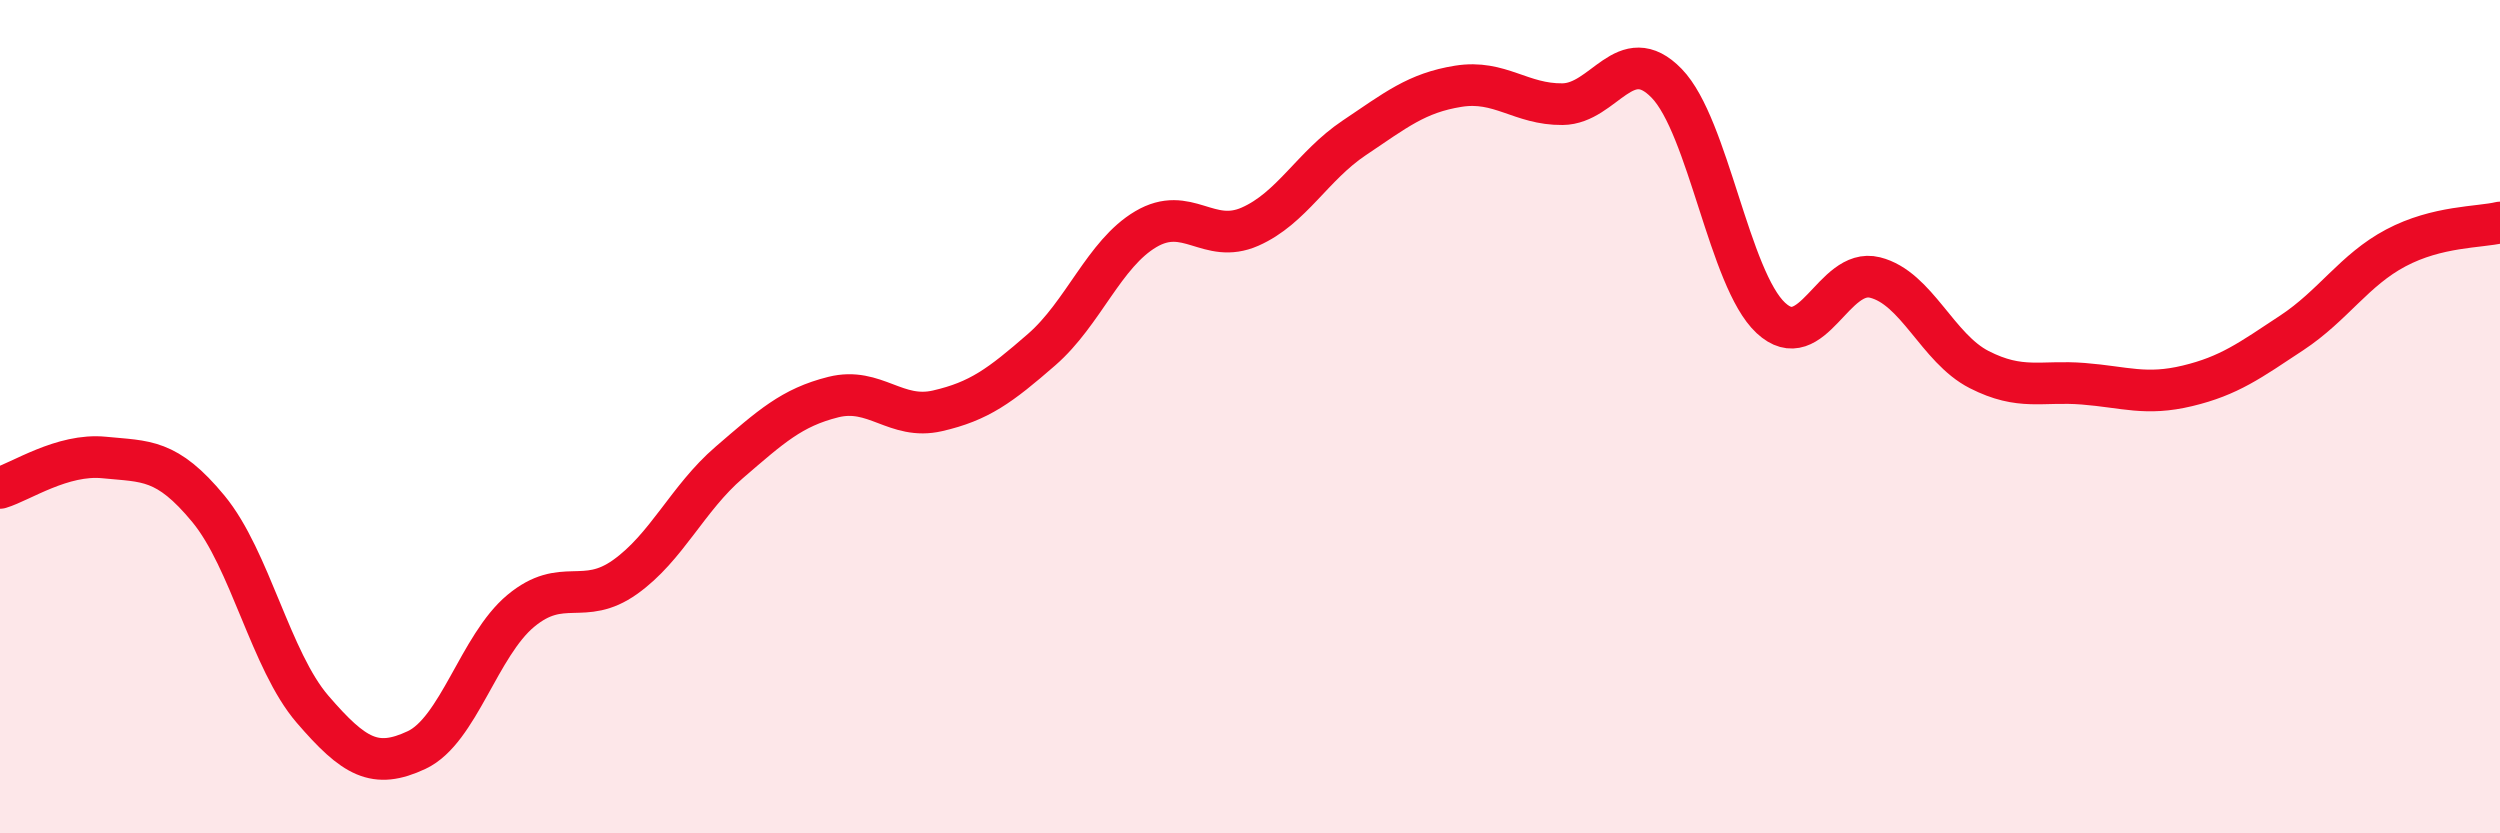
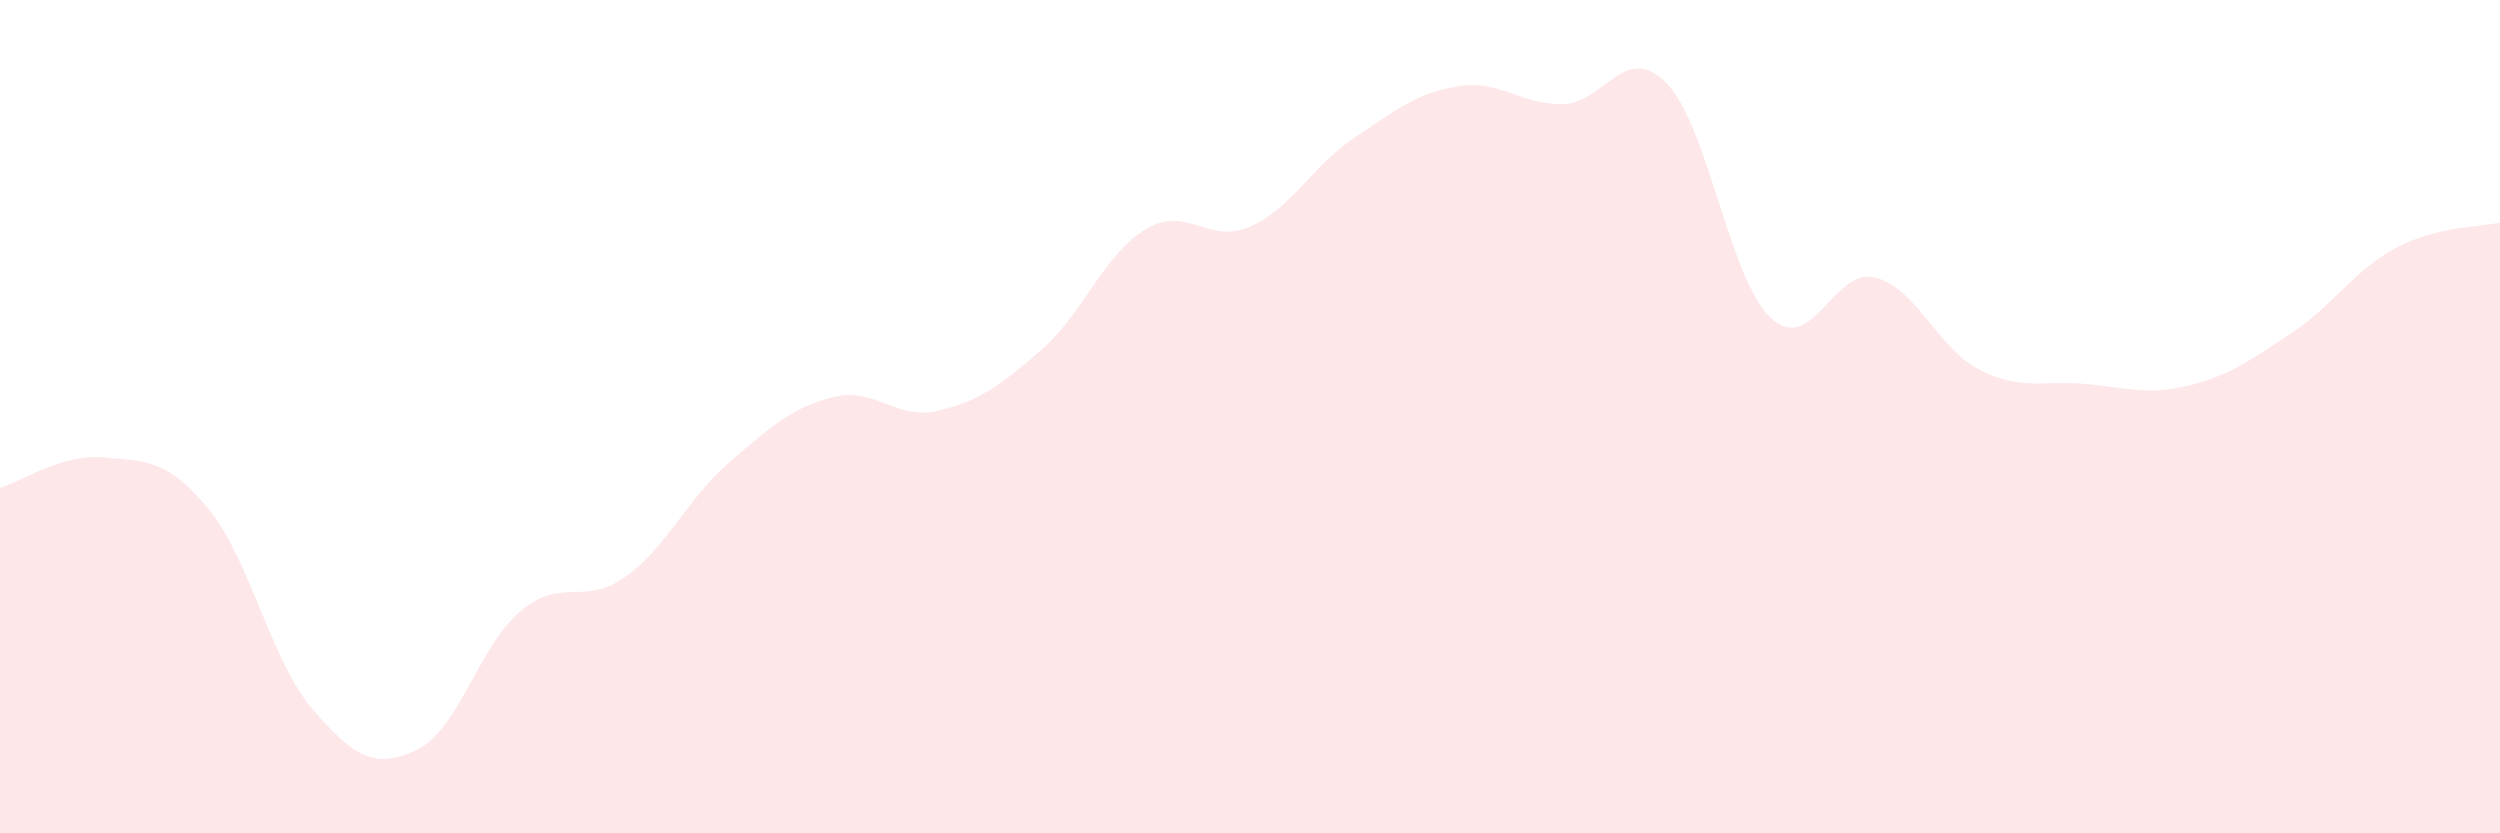
<svg xmlns="http://www.w3.org/2000/svg" width="60" height="20" viewBox="0 0 60 20">
  <path d="M 0,11.71 C 0.5,11.56 1.5,10.88 2.5,10.98 C 3.5,11.08 4,11 5,12.21 C 6,13.42 6.5,15.86 7.5,17.02 C 8.5,18.18 9,18.47 10,18 C 11,17.53 11.5,15.49 12.5,14.66 C 13.5,13.83 14,14.56 15,13.85 C 16,13.14 16.5,11.96 17.5,11.1 C 18.5,10.24 19,9.78 20,9.53 C 21,9.28 21.5,10.09 22.5,9.86 C 23.5,9.63 24,9.26 25,8.39 C 26,7.52 26.5,6.09 27.5,5.5 C 28.5,4.91 29,5.88 30,5.44 C 31,5 31.5,3.98 32.5,3.31 C 33.5,2.64 34,2.23 35,2.07 C 36,1.91 36.5,2.51 37.5,2.5 C 38.5,2.49 39,0.97 40,2 C 41,3.03 41.5,6.7 42.5,7.63 C 43.5,8.56 44,6.41 45,6.66 C 46,6.91 46.5,8.36 47.5,8.87 C 48.5,9.38 49,9.13 50,9.21 C 51,9.29 51.5,9.5 52.5,9.26 C 53.5,9.02 54,8.65 55,7.99 C 56,7.33 56.5,6.48 57.5,5.95 C 58.5,5.42 59.5,5.46 60,5.34L60 20L0 20Z" fill="#EB0A25" opacity="0.1" stroke-linecap="round" stroke-linejoin="round" />
-   <path d="M 0,11.71 C 0.5,11.56 1.5,10.88 2.5,10.98 C 3.5,11.08 4,11 5,12.21 C 6,13.42 6.5,15.86 7.5,17.02 C 8.5,18.18 9,18.47 10,18 C 11,17.53 11.5,15.49 12.5,14.66 C 13.5,13.83 14,14.56 15,13.85 C 16,13.14 16.5,11.96 17.5,11.1 C 18.5,10.24 19,9.78 20,9.53 C 21,9.28 21.5,10.09 22.5,9.86 C 23.5,9.63 24,9.26 25,8.39 C 26,7.52 26.5,6.09 27.5,5.5 C 28.5,4.91 29,5.88 30,5.44 C 31,5 31.5,3.98 32.5,3.31 C 33.5,2.64 34,2.23 35,2.07 C 36,1.91 36.5,2.51 37.5,2.5 C 38.5,2.49 39,0.97 40,2 C 41,3.03 41.5,6.7 42.5,7.63 C 43.5,8.56 44,6.41 45,6.66 C 46,6.91 46.5,8.36 47.5,8.87 C 48.5,9.38 49,9.13 50,9.21 C 51,9.29 51.5,9.5 52.5,9.26 C 53.5,9.02 54,8.65 55,7.99 C 56,7.33 56.5,6.48 57.5,5.95 C 58.5,5.42 59.5,5.46 60,5.34" stroke="#EB0A25" stroke-width="1" fill="none" stroke-linecap="round" stroke-linejoin="round" />
</svg>